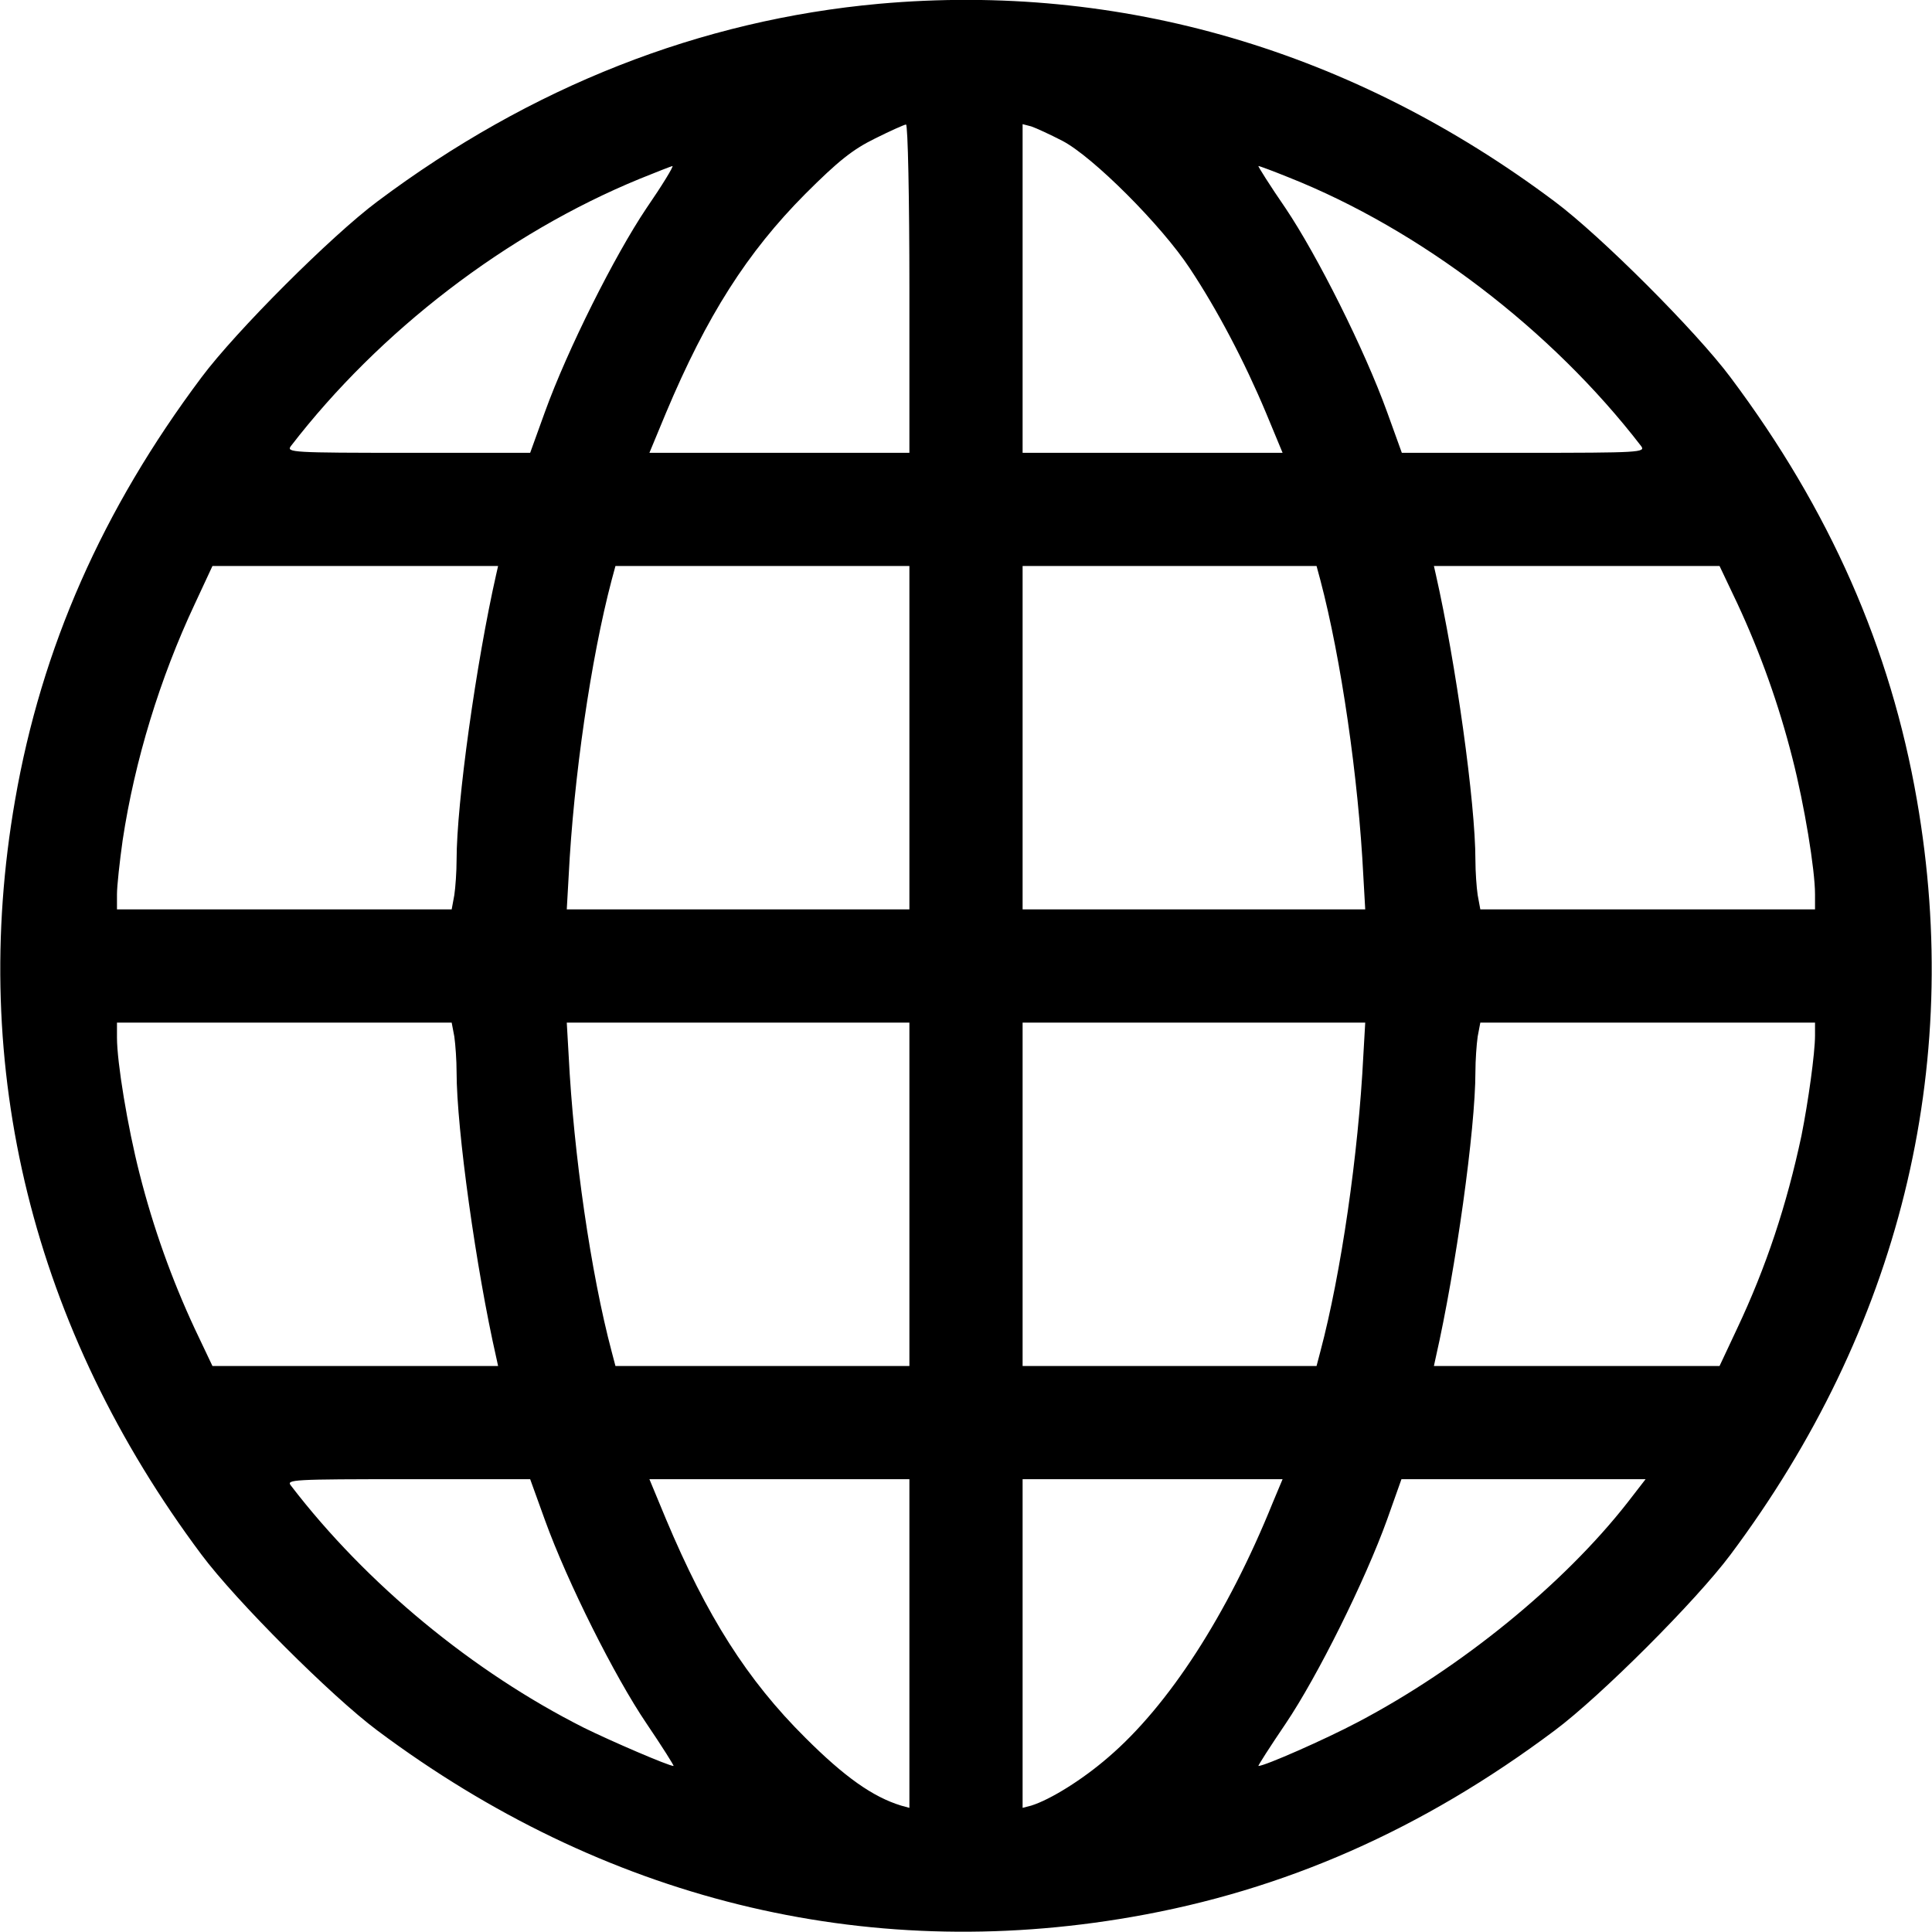
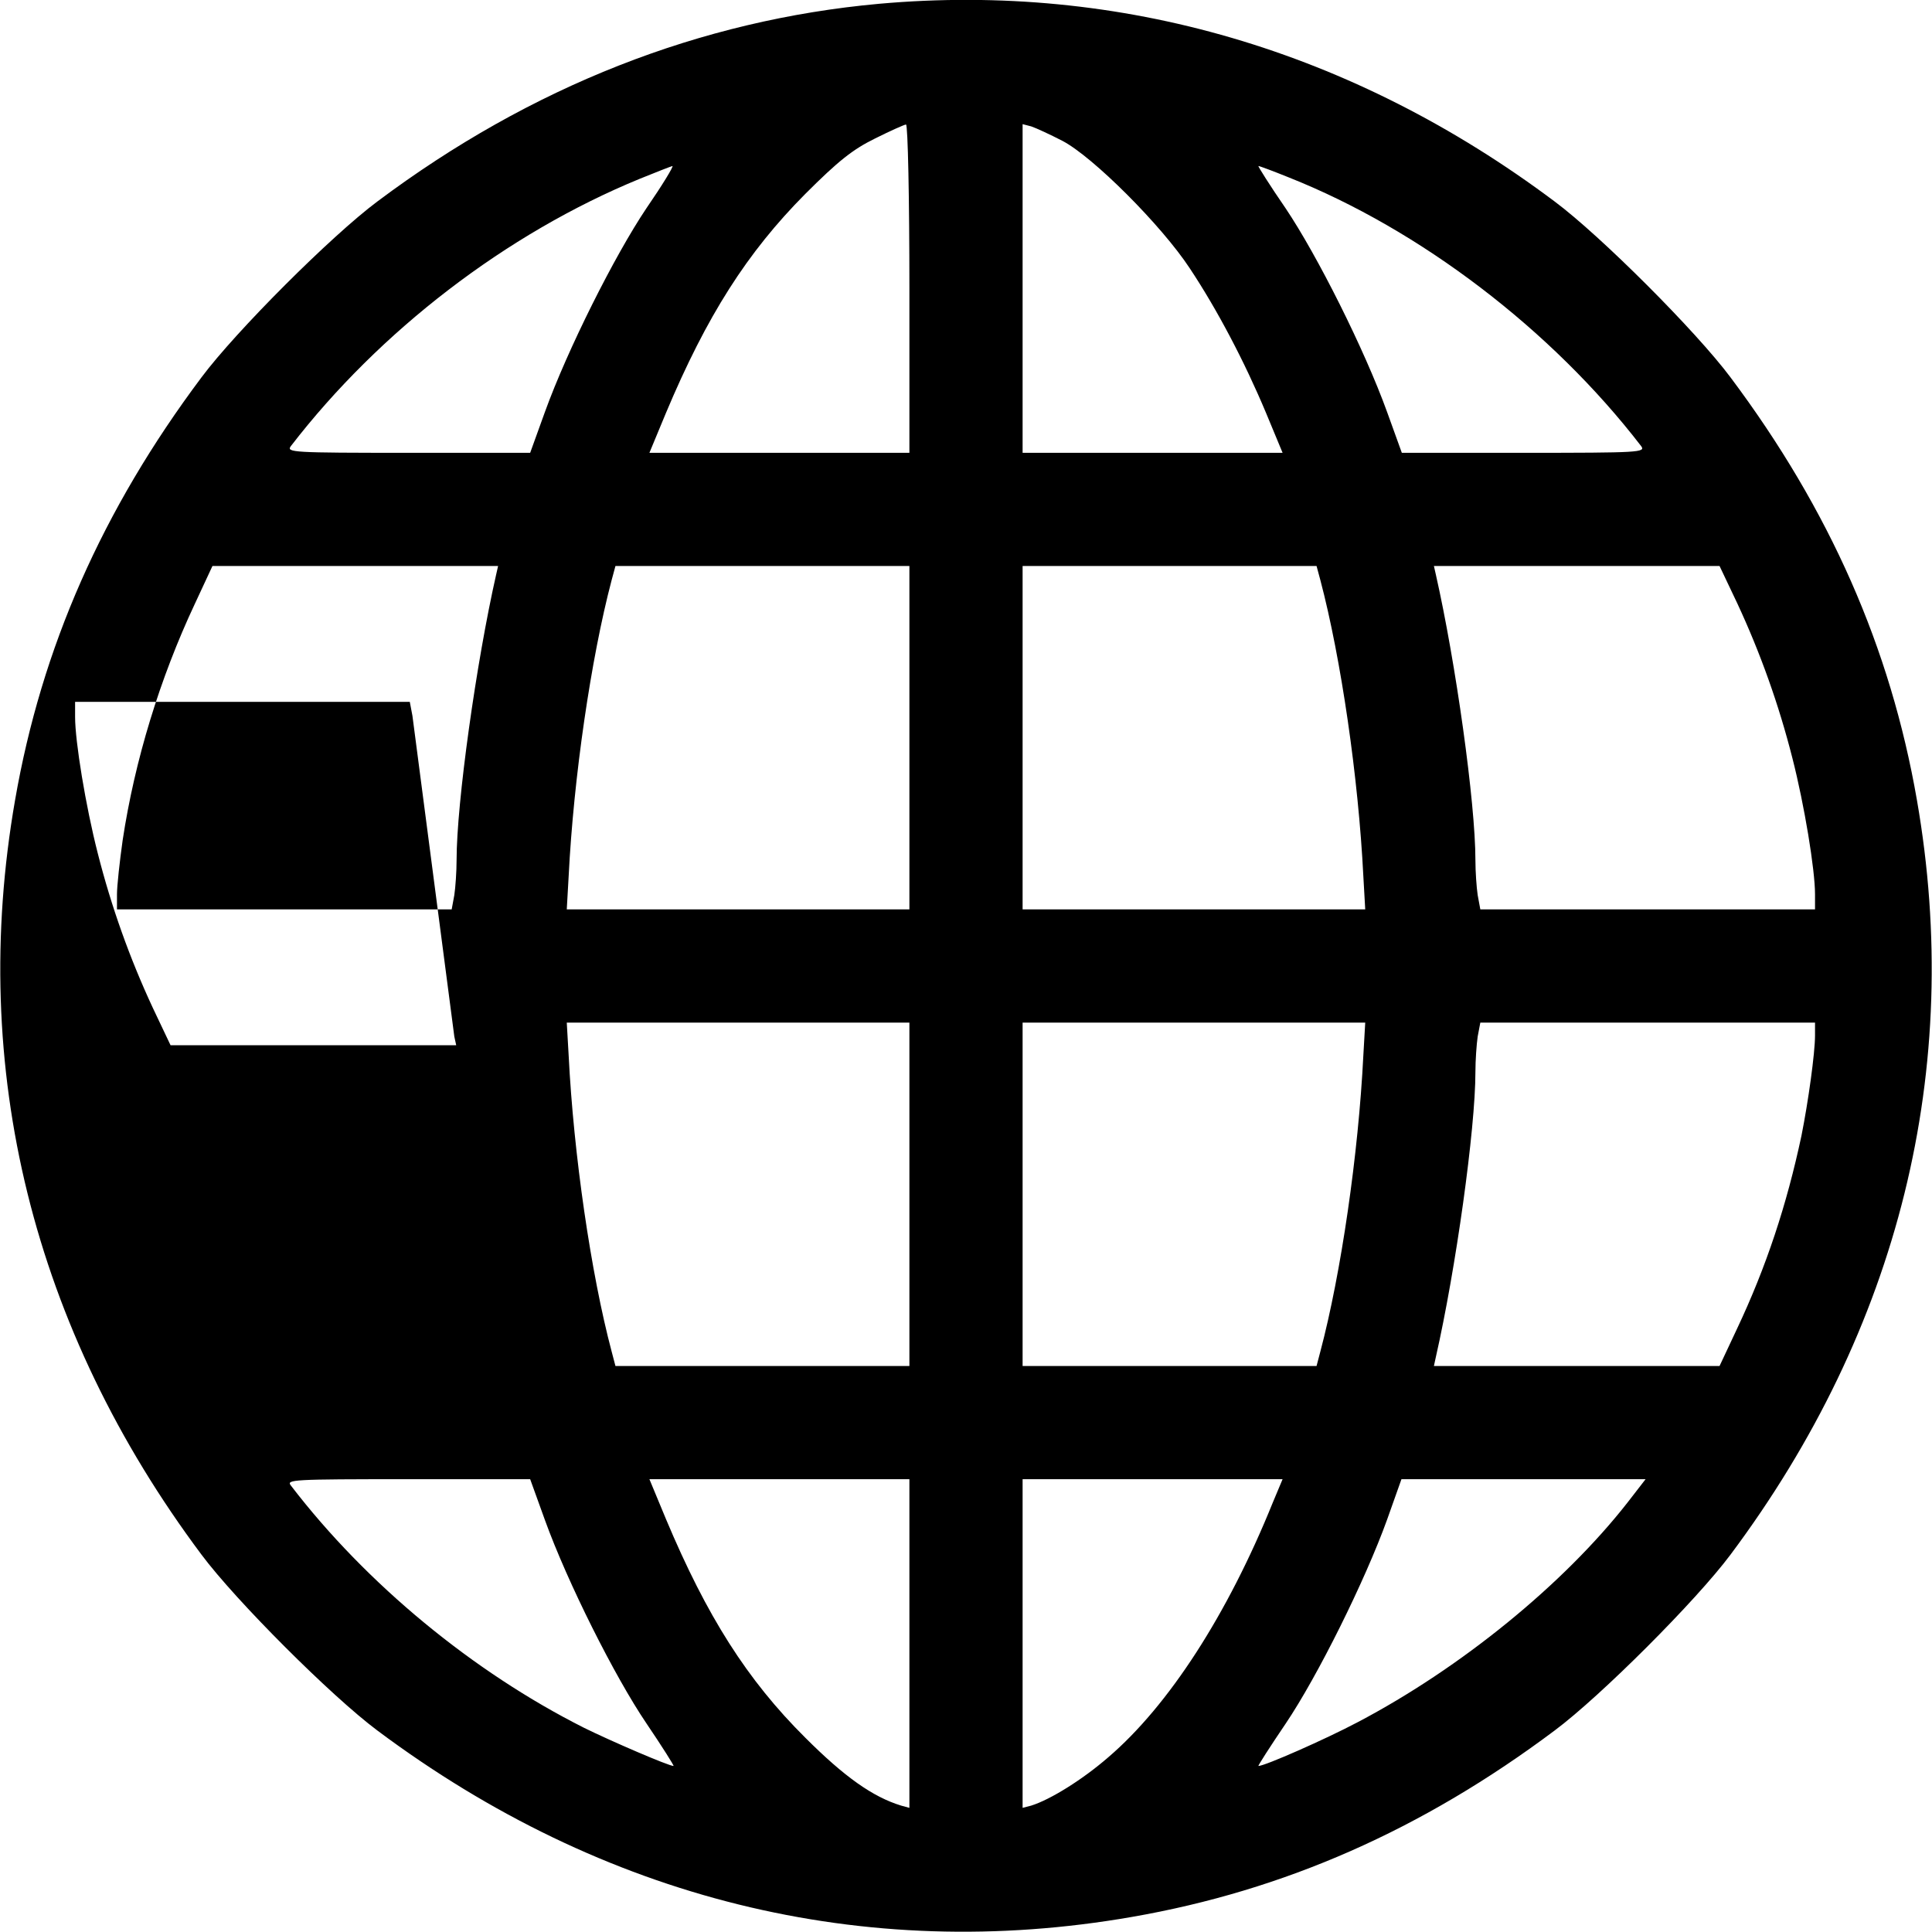
<svg xmlns="http://www.w3.org/2000/svg" version="1.0" width="512pt" height="512pt" viewBox="0 0 512 512" preserveAspectRatio="xMidYMid meet">
  <g transform="translate(0,512) scale(0.1,-0.1)" fill="#000000" stroke="none">
-     <path d="M2330 5110 c-474 -43 -923 -219 -1330 -524 -122 -91 -375 -344 -466 -466 -263 -351 -424 -717 -494 -1120 -124 -711 47 -1402 494 -2000 91 -122 344 -375 466 -466 598 -447 1289 -618 2000 -494 403 70 769 231 1120 494 122 91 375 344 466 466 447 598 618 1289 494 2000 -70 403 -231 769 -494 1120 -91 122 -344 375 -466 466 -535 401 -1151 581 -1790 524z m80 -755 l0 -435 -345 0 -344 0 44 106 c108 257 215 425 369 580 88 88 126 118 185 147 40 20 78 37 82 37 5 0 9 -196 9 -435z m405 392 c81 -42 263 -224 338 -338 73 -110 145 -247 202 -383 l44 -106 -344 0 -345 0 0 436 0 435 23 -6 c12 -4 49 -21 82 -38z m-1102 -179 c-84 -125 -209 -374 -269 -540 l-39 -108 -324 0 c-307 0 -323 1 -310 18 235 305 571 563 924 708 44 18 83 33 87 34 4 0 -27 -51 -69 -112z m1702 82 c348 -138 697 -404 934 -712 13 -17 -3 -18 -310 -18 l-324 0 -39 108 c-60 166 -185 415 -269 540 -42 61 -74 112 -72 112 3 0 38 -13 80 -30z m-2100 -1052 c-53 -234 -105 -606 -105 -757 0 -31 -3 -73 -6 -93 l-7 -38 -443 0 -444 0 0 40 c0 22 7 86 15 143 32 212 99 430 191 626 l47 101 379 0 378 0 -5 -22z m1095 -433 l0 -455 -454 0 -454 0 5 88 c13 260 59 577 114 785 l10 37 389 0 390 0 0 -455z m1089 418 c55 -208 101 -525 114 -785 l5 -88 -454 0 -454 0 0 455 0 455 390 0 389 0 10 -37z m1105 -62 c61 -131 110 -268 146 -410 32 -125 60 -296 60 -361 l0 -40 -444 0 -443 0 -7 38 c-3 20 -6 62 -6 93 0 151 -52 523 -105 757 l-5 22 378 0 379 0 47 -99z m-3400 -1148 c3 -21 6 -63 6 -94 0 -151 52 -523 105 -756 l5 -23 -378 0 -379 0 -47 99 c-61 131 -110 268 -146 410 -32 125 -60 296 -60 361 l0 40 444 0 443 0 7 -37z m1206 -418 l0 -455 -390 0 -389 0 -10 38 c-55 207 -101 524 -114 785 l-5 87 454 0 454 0 0 -455z m1203 368 c-13 -261 -59 -578 -114 -785 l-10 -38 -389 0 -390 0 0 455 0 455 454 0 454 0 -5 -87z m1197 53 c0 -47 -18 -176 -36 -266 -39 -183 -93 -347 -171 -512 l-46 -98 -379 0 -378 0 5 23 c53 233 105 605 105 756 0 31 3 73 6 94 l7 37 443 0 444 0 0 -34z m-3366 -1284 c60 -166 185 -415 269 -539 42 -62 74 -113 72 -113 -13 0 -166 66 -237 101 -294 148 -577 381 -777 642 -13 16 3 17 310 17 l324 0 39 -108z m966 -328 l0 -435 -22 6 c-75 23 -150 76 -254 180 -154 153 -261 322 -369 579 l-44 106 344 0 345 0 0 -436z m963 374 c-120 -297 -276 -538 -436 -675 -68 -59 -153 -112 -204 -128 l-23 -6 0 435 0 436 344 0 345 0 -26 -62z m940 0 c-169 -216 -441 -438 -715 -582 -85 -45 -246 -116 -263 -116 -2 0 30 50 72 112 85 126 211 380 269 541 l38 107 324 0 323 0 -48 -62z" />
+     <path d="M2330 5110 c-474 -43 -923 -219 -1330 -524 -122 -91 -375 -344 -466 -466 -263 -351 -424 -717 -494 -1120 -124 -711 47 -1402 494 -2000 91 -122 344 -375 466 -466 598 -447 1289 -618 2000 -494 403 70 769 231 1120 494 122 91 375 344 466 466 447 598 618 1289 494 2000 -70 403 -231 769 -494 1120 -91 122 -344 375 -466 466 -535 401 -1151 581 -1790 524z m80 -755 l0 -435 -345 0 -344 0 44 106 c108 257 215 425 369 580 88 88 126 118 185 147 40 20 78 37 82 37 5 0 9 -196 9 -435z m405 392 c81 -42 263 -224 338 -338 73 -110 145 -247 202 -383 l44 -106 -344 0 -345 0 0 436 0 435 23 -6 c12 -4 49 -21 82 -38z m-1102 -179 c-84 -125 -209 -374 -269 -540 l-39 -108 -324 0 c-307 0 -323 1 -310 18 235 305 571 563 924 708 44 18 83 33 87 34 4 0 -27 -51 -69 -112z m1702 82 c348 -138 697 -404 934 -712 13 -17 -3 -18 -310 -18 l-324 0 -39 108 c-60 166 -185 415 -269 540 -42 61 -74 112 -72 112 3 0 38 -13 80 -30z m-2100 -1052 c-53 -234 -105 -606 -105 -757 0 -31 -3 -73 -6 -93 l-7 -38 -443 0 -444 0 0 40 c0 22 7 86 15 143 32 212 99 430 191 626 l47 101 379 0 378 0 -5 -22z m1095 -433 l0 -455 -454 0 -454 0 5 88 c13 260 59 577 114 785 l10 37 389 0 390 0 0 -455z m1089 418 c55 -208 101 -525 114 -785 l5 -88 -454 0 -454 0 0 455 0 455 390 0 389 0 10 -37z m1105 -62 c61 -131 110 -268 146 -410 32 -125 60 -296 60 -361 l0 -40 -444 0 -443 0 -7 38 c-3 20 -6 62 -6 93 0 151 -52 523 -105 757 l-5 22 378 0 379 0 47 -99z m-3400 -1148 l5 -23 -378 0 -379 0 -47 99 c-61 131 -110 268 -146 410 -32 125 -60 296 -60 361 l0 40 444 0 443 0 7 -37z m1206 -418 l0 -455 -390 0 -389 0 -10 38 c-55 207 -101 524 -114 785 l-5 87 454 0 454 0 0 -455z m1203 368 c-13 -261 -59 -578 -114 -785 l-10 -38 -389 0 -390 0 0 455 0 455 454 0 454 0 -5 -87z m1197 53 c0 -47 -18 -176 -36 -266 -39 -183 -93 -347 -171 -512 l-46 -98 -379 0 -378 0 5 23 c53 233 105 605 105 756 0 31 3 73 6 94 l7 37 443 0 444 0 0 -34z m-3366 -1284 c60 -166 185 -415 269 -539 42 -62 74 -113 72 -113 -13 0 -166 66 -237 101 -294 148 -577 381 -777 642 -13 16 3 17 310 17 l324 0 39 -108z m966 -328 l0 -435 -22 6 c-75 23 -150 76 -254 180 -154 153 -261 322 -369 579 l-44 106 344 0 345 0 0 -436z m963 374 c-120 -297 -276 -538 -436 -675 -68 -59 -153 -112 -204 -128 l-23 -6 0 435 0 436 344 0 345 0 -26 -62z m940 0 c-169 -216 -441 -438 -715 -582 -85 -45 -246 -116 -263 -116 -2 0 30 50 72 112 85 126 211 380 269 541 l38 107 324 0 323 0 -48 -62z" />
  </g>
</svg>